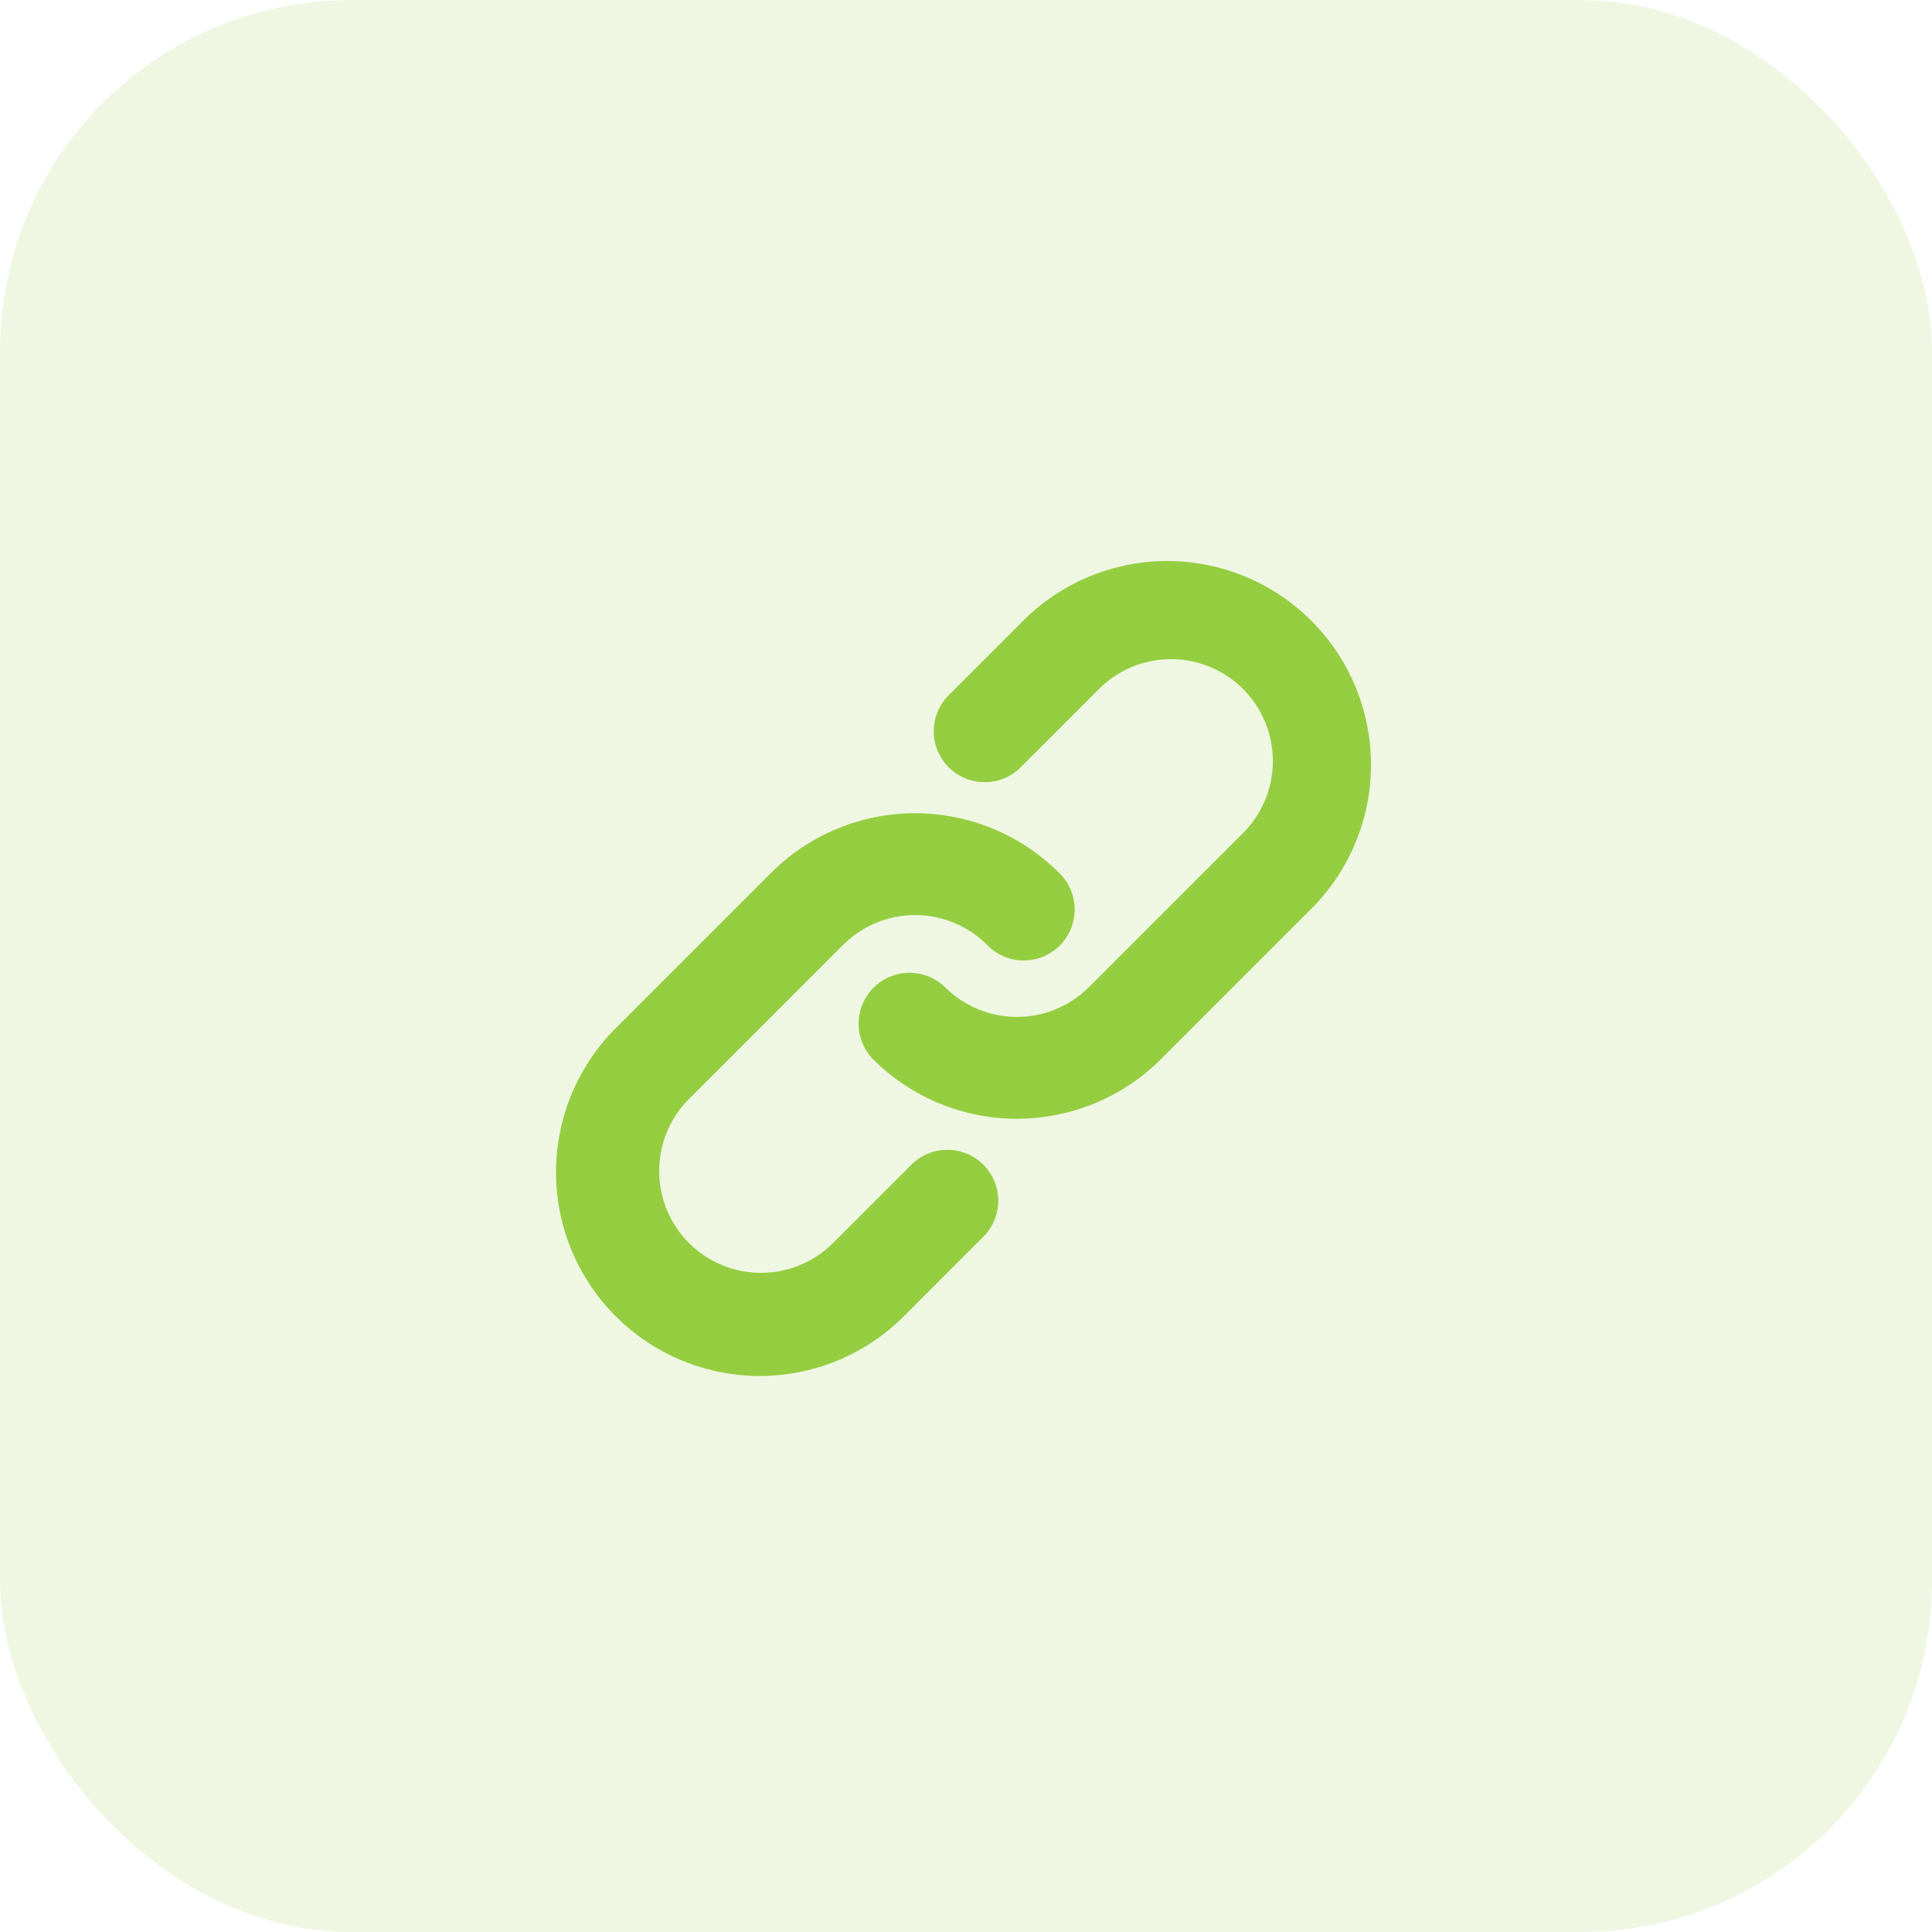
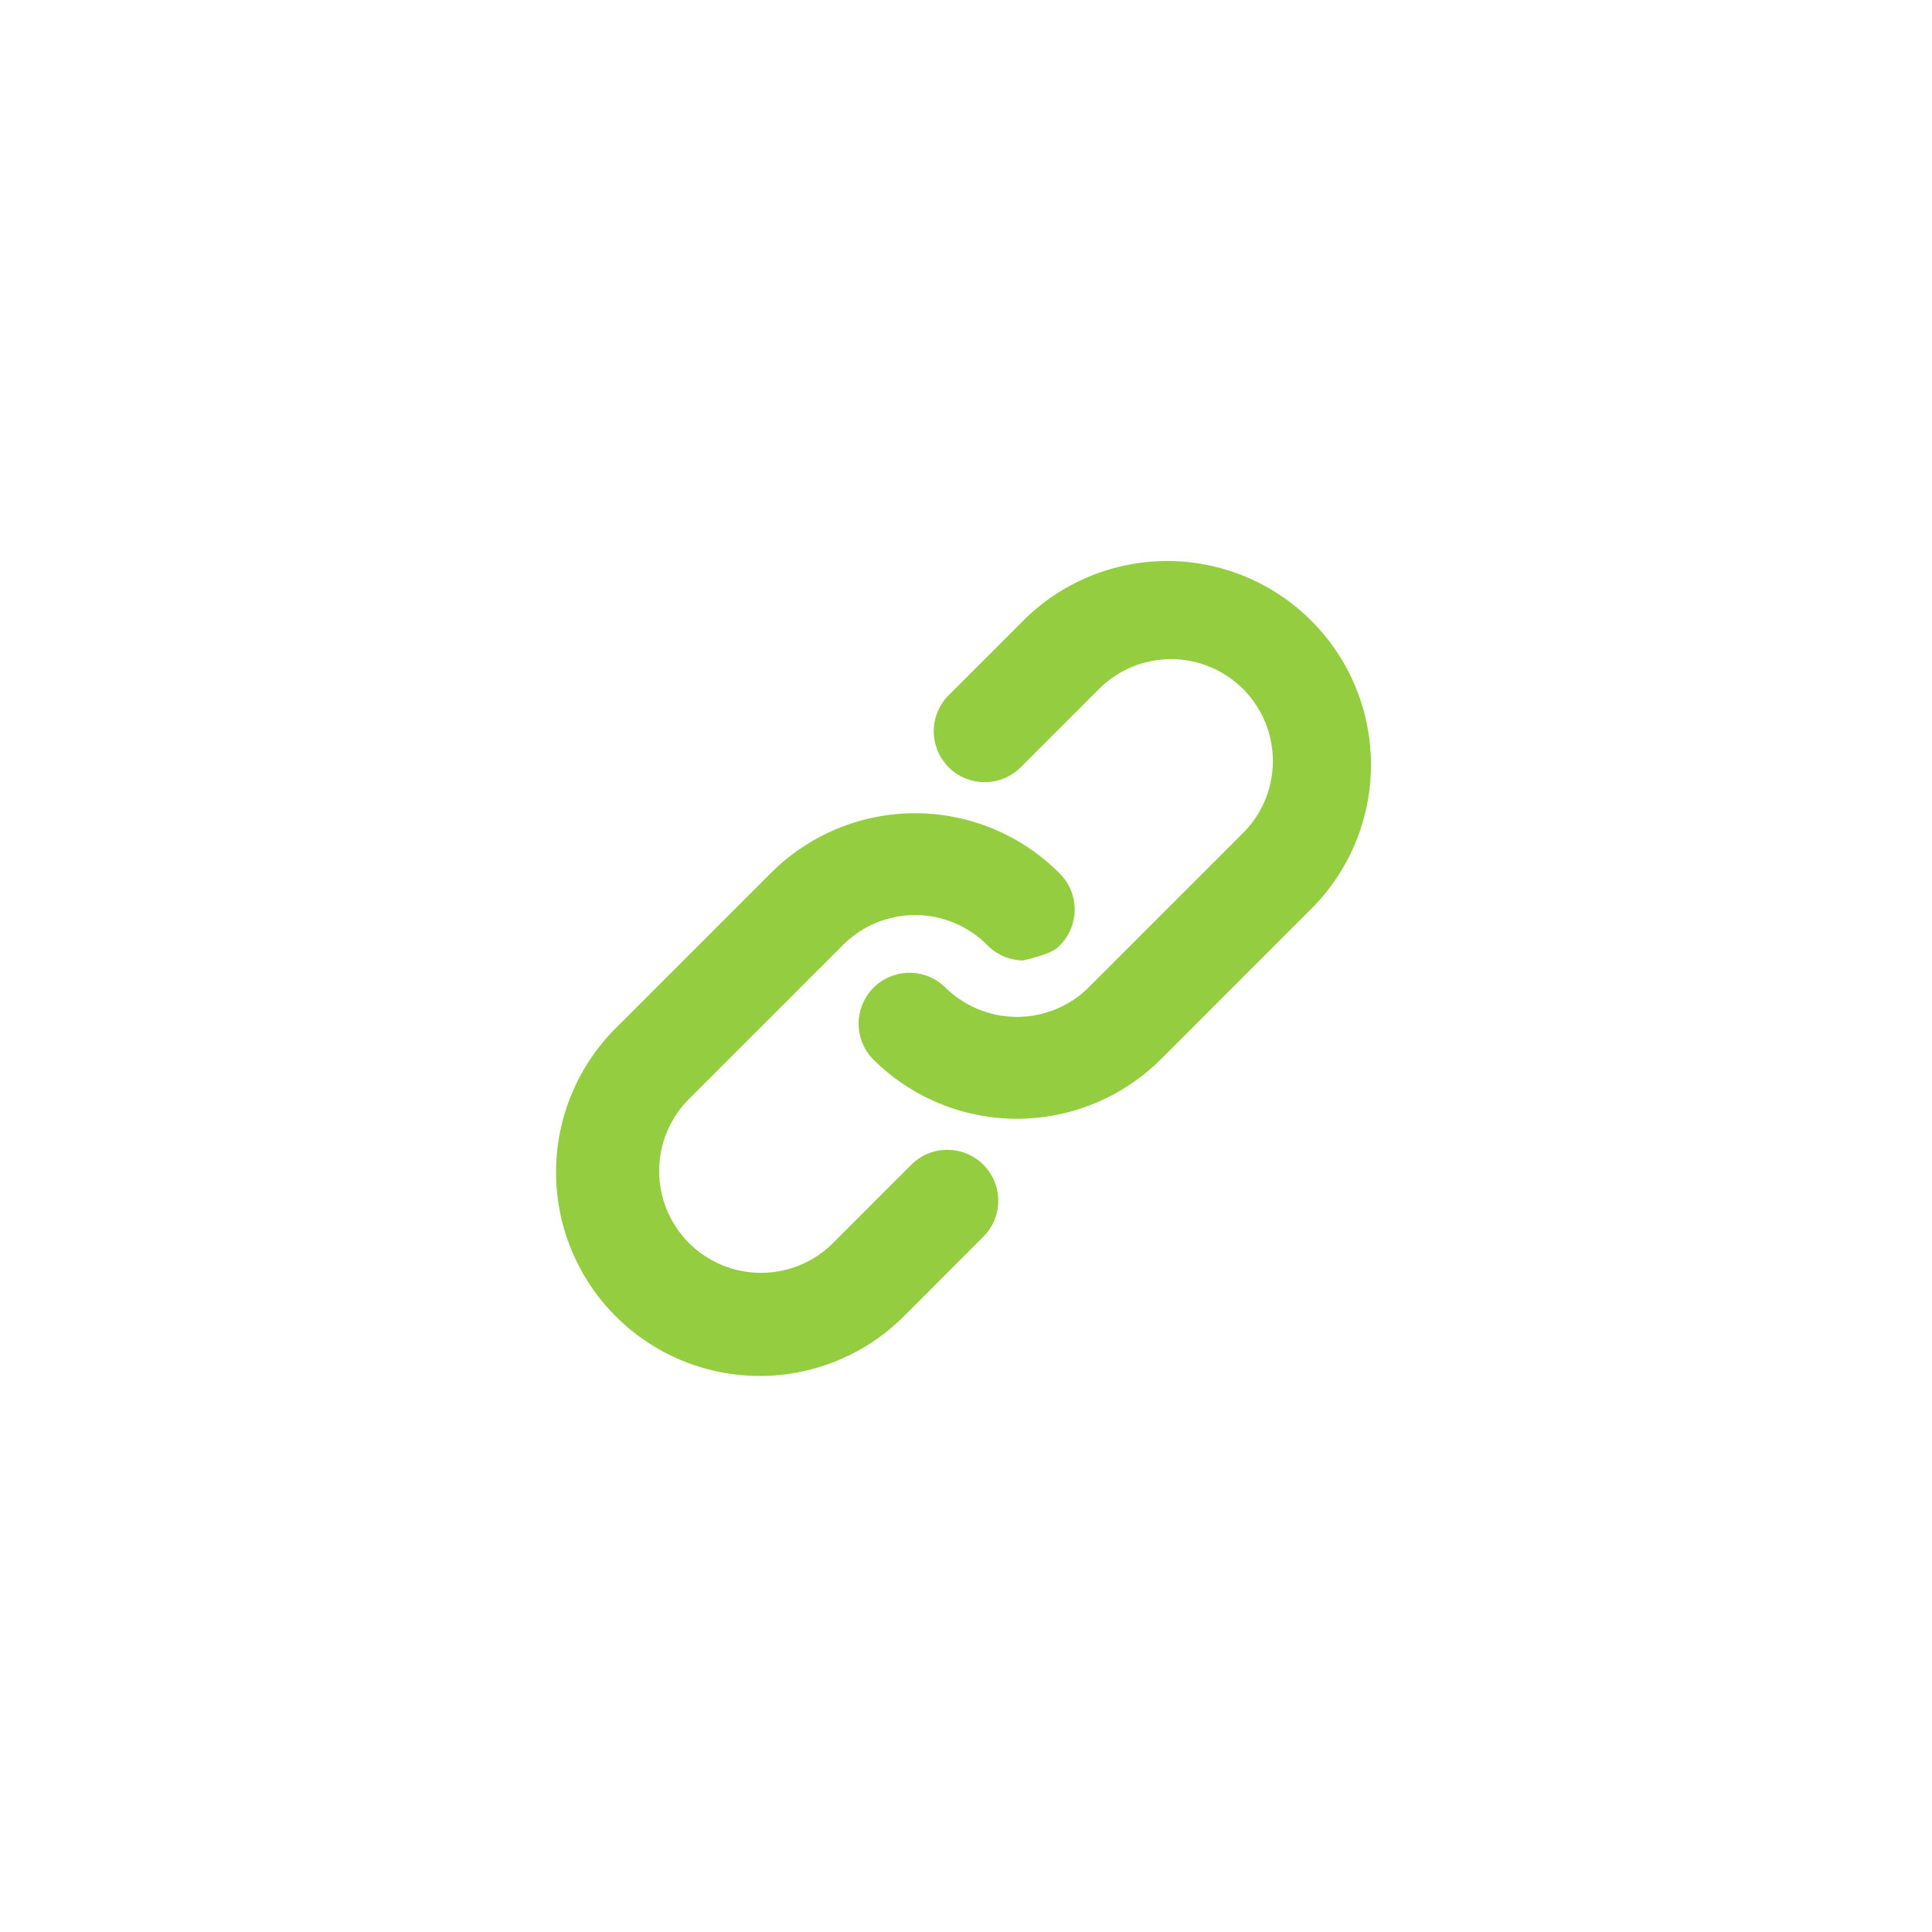
<svg xmlns="http://www.w3.org/2000/svg" width="55" height="55" viewBox="0 0 55 55" fill="none">
-   <rect width="55" height="55" rx="10" fill="#95CD41" fill-opacity="0.15" />
-   <path fill-rule="evenodd" clip-rule="evenodd" d="M31.25 19.65C31.518 19.373 31.838 19.152 32.191 19C32.545 18.848 32.926 18.768 33.311 18.764C33.696 18.761 34.078 18.834 34.434 18.98C34.791 19.126 35.114 19.341 35.387 19.614C35.659 19.886 35.874 20.21 36.02 20.566C36.166 20.923 36.239 21.304 36.236 21.689C36.233 22.075 36.153 22.455 36.001 22.809C35.849 23.163 35.628 23.483 35.351 23.75L31.001 28.1C30.457 28.644 29.719 28.949 28.95 28.949C28.181 28.949 27.444 28.644 26.9 28.1C26.627 27.836 26.26 27.69 25.88 27.693C25.5 27.697 25.136 27.849 24.867 28.118C24.599 28.387 24.446 28.75 24.443 29.131C24.439 29.511 24.586 29.877 24.85 30.151C25.937 31.238 27.412 31.849 28.95 31.849C30.488 31.849 31.963 31.238 33.051 30.151L37.401 25.8C38.458 24.707 39.042 23.241 39.029 21.721C39.016 20.2 38.406 18.745 37.33 17.67C36.255 16.595 34.8 15.985 33.279 15.971C31.759 15.958 30.294 16.543 29.2 17.599L27.025 19.774C26.886 19.908 26.776 20.068 26.7 20.245C26.624 20.422 26.584 20.612 26.582 20.805C26.581 20.997 26.617 21.188 26.69 21.366C26.763 21.545 26.871 21.706 27.007 21.843C27.143 21.979 27.305 22.086 27.483 22.159C27.661 22.232 27.852 22.269 28.045 22.267C28.237 22.266 28.427 22.226 28.604 22.15C28.781 22.074 28.941 21.963 29.075 21.825L31.25 19.65ZM24 26.9C24.544 26.356 25.281 26.05 26.05 26.05C26.819 26.05 27.557 26.356 28.101 26.9C28.234 27.038 28.394 27.149 28.571 27.225C28.748 27.301 28.939 27.341 29.131 27.342C29.324 27.344 29.515 27.307 29.693 27.234C29.871 27.161 30.033 27.054 30.169 26.918C30.305 26.781 30.413 26.62 30.486 26.441C30.559 26.263 30.595 26.072 30.594 25.88C30.592 25.687 30.552 25.497 30.476 25.32C30.4 25.143 30.29 24.983 30.151 24.849C29.063 23.762 27.588 23.151 26.05 23.151C24.512 23.151 23.037 23.762 21.95 24.849L17.6 29.199C17.046 29.734 16.604 30.374 16.3 31.082C15.996 31.79 15.836 32.551 15.829 33.321C15.823 34.091 15.969 34.855 16.261 35.568C16.553 36.28 16.983 36.928 17.528 37.472C18.073 38.017 18.72 38.448 19.433 38.739C20.146 39.031 20.909 39.178 21.68 39.171C22.45 39.164 23.211 39.004 23.918 38.7C24.626 38.396 25.266 37.955 25.801 37.401L27.976 35.225C28.114 35.092 28.225 34.932 28.301 34.755C28.377 34.578 28.417 34.388 28.419 34.195C28.42 34.003 28.384 33.812 28.311 33.633C28.238 33.455 28.13 33.293 27.994 33.157C27.858 33.021 27.696 32.913 27.518 32.84C27.34 32.768 27.149 32.731 26.956 32.733C26.764 32.734 26.573 32.774 26.396 32.85C26.219 32.926 26.059 33.037 25.926 33.175L23.751 35.35C23.483 35.627 23.163 35.848 22.809 36C22.456 36.152 22.075 36.232 21.69 36.235C21.305 36.239 20.923 36.165 20.567 36.02C20.21 35.874 19.886 35.658 19.614 35.386C19.342 35.114 19.127 34.79 18.981 34.434C18.835 34.077 18.762 33.695 18.765 33.31C18.768 32.925 18.848 32.545 19 32.191C19.152 31.837 19.373 31.517 19.65 31.25L24 26.9Z" fill="#95CD41" />
+   <path fill-rule="evenodd" clip-rule="evenodd" d="M31.25 19.65C31.518 19.373 31.838 19.152 32.191 19C32.545 18.848 32.926 18.768 33.311 18.764C33.696 18.761 34.078 18.834 34.434 18.98C34.791 19.126 35.114 19.341 35.387 19.614C35.659 19.886 35.874 20.21 36.02 20.566C36.166 20.923 36.239 21.304 36.236 21.689C36.233 22.075 36.153 22.455 36.001 22.809C35.849 23.163 35.628 23.483 35.351 23.75L31.001 28.1C30.457 28.644 29.719 28.949 28.95 28.949C28.181 28.949 27.444 28.644 26.9 28.1C26.627 27.836 26.26 27.69 25.88 27.693C25.5 27.697 25.136 27.849 24.867 28.118C24.599 28.387 24.446 28.75 24.443 29.131C24.439 29.511 24.586 29.877 24.85 30.151C25.937 31.238 27.412 31.849 28.95 31.849C30.488 31.849 31.963 31.238 33.051 30.151L37.401 25.8C38.458 24.707 39.042 23.241 39.029 21.721C39.016 20.2 38.406 18.745 37.33 17.67C36.255 16.595 34.8 15.985 33.279 15.971C31.759 15.958 30.294 16.543 29.2 17.599L27.025 19.774C26.886 19.908 26.776 20.068 26.7 20.245C26.624 20.422 26.584 20.612 26.582 20.805C26.581 20.997 26.617 21.188 26.69 21.366C26.763 21.545 26.871 21.706 27.007 21.843C27.143 21.979 27.305 22.086 27.483 22.159C27.661 22.232 27.852 22.269 28.045 22.267C28.237 22.266 28.427 22.226 28.604 22.15C28.781 22.074 28.941 21.963 29.075 21.825L31.25 19.65ZM24 26.9C24.544 26.356 25.281 26.05 26.05 26.05C26.819 26.05 27.557 26.356 28.101 26.9C28.234 27.038 28.394 27.149 28.571 27.225C28.748 27.301 28.939 27.341 29.131 27.342C29.871 27.161 30.033 27.054 30.169 26.918C30.305 26.781 30.413 26.62 30.486 26.441C30.559 26.263 30.595 26.072 30.594 25.88C30.592 25.687 30.552 25.497 30.476 25.32C30.4 25.143 30.29 24.983 30.151 24.849C29.063 23.762 27.588 23.151 26.05 23.151C24.512 23.151 23.037 23.762 21.95 24.849L17.6 29.199C17.046 29.734 16.604 30.374 16.3 31.082C15.996 31.79 15.836 32.551 15.829 33.321C15.823 34.091 15.969 34.855 16.261 35.568C16.553 36.28 16.983 36.928 17.528 37.472C18.073 38.017 18.72 38.448 19.433 38.739C20.146 39.031 20.909 39.178 21.68 39.171C22.45 39.164 23.211 39.004 23.918 38.7C24.626 38.396 25.266 37.955 25.801 37.401L27.976 35.225C28.114 35.092 28.225 34.932 28.301 34.755C28.377 34.578 28.417 34.388 28.419 34.195C28.42 34.003 28.384 33.812 28.311 33.633C28.238 33.455 28.13 33.293 27.994 33.157C27.858 33.021 27.696 32.913 27.518 32.84C27.34 32.768 27.149 32.731 26.956 32.733C26.764 32.734 26.573 32.774 26.396 32.85C26.219 32.926 26.059 33.037 25.926 33.175L23.751 35.35C23.483 35.627 23.163 35.848 22.809 36C22.456 36.152 22.075 36.232 21.69 36.235C21.305 36.239 20.923 36.165 20.567 36.02C20.21 35.874 19.886 35.658 19.614 35.386C19.342 35.114 19.127 34.79 18.981 34.434C18.835 34.077 18.762 33.695 18.765 33.31C18.768 32.925 18.848 32.545 19 32.191C19.152 31.837 19.373 31.517 19.65 31.25L24 26.9Z" fill="#95CD41" />
</svg>